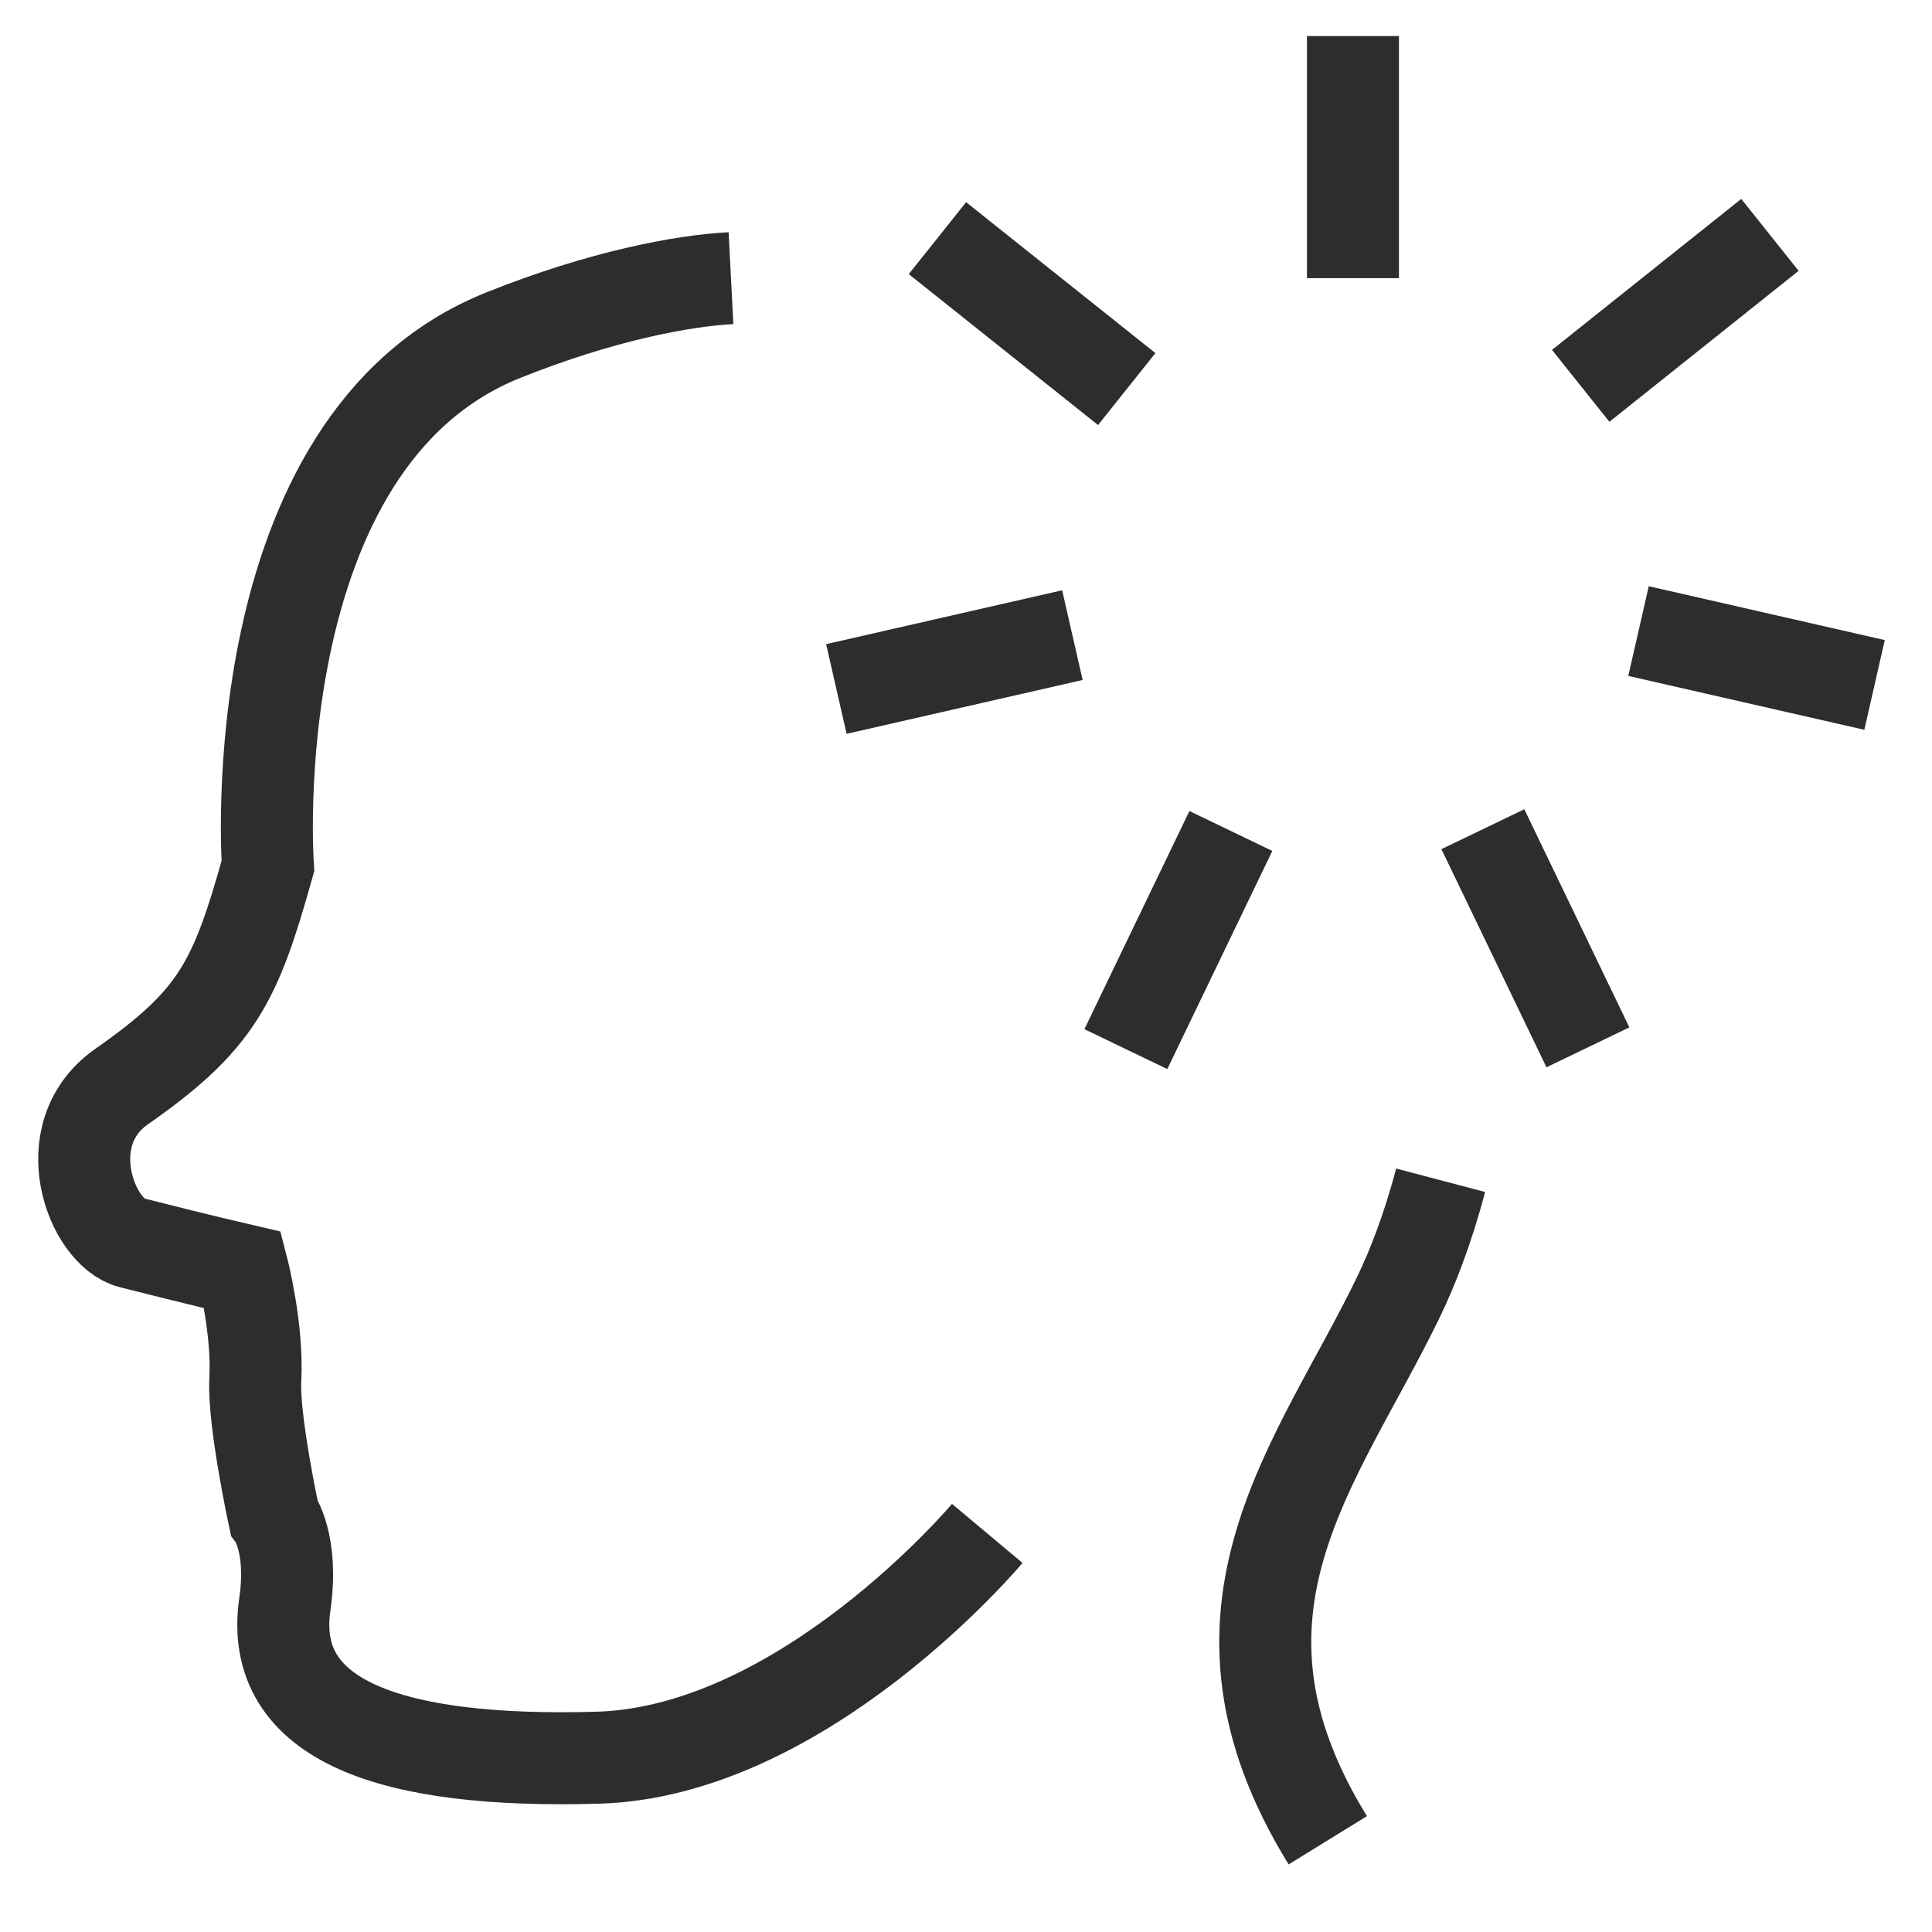
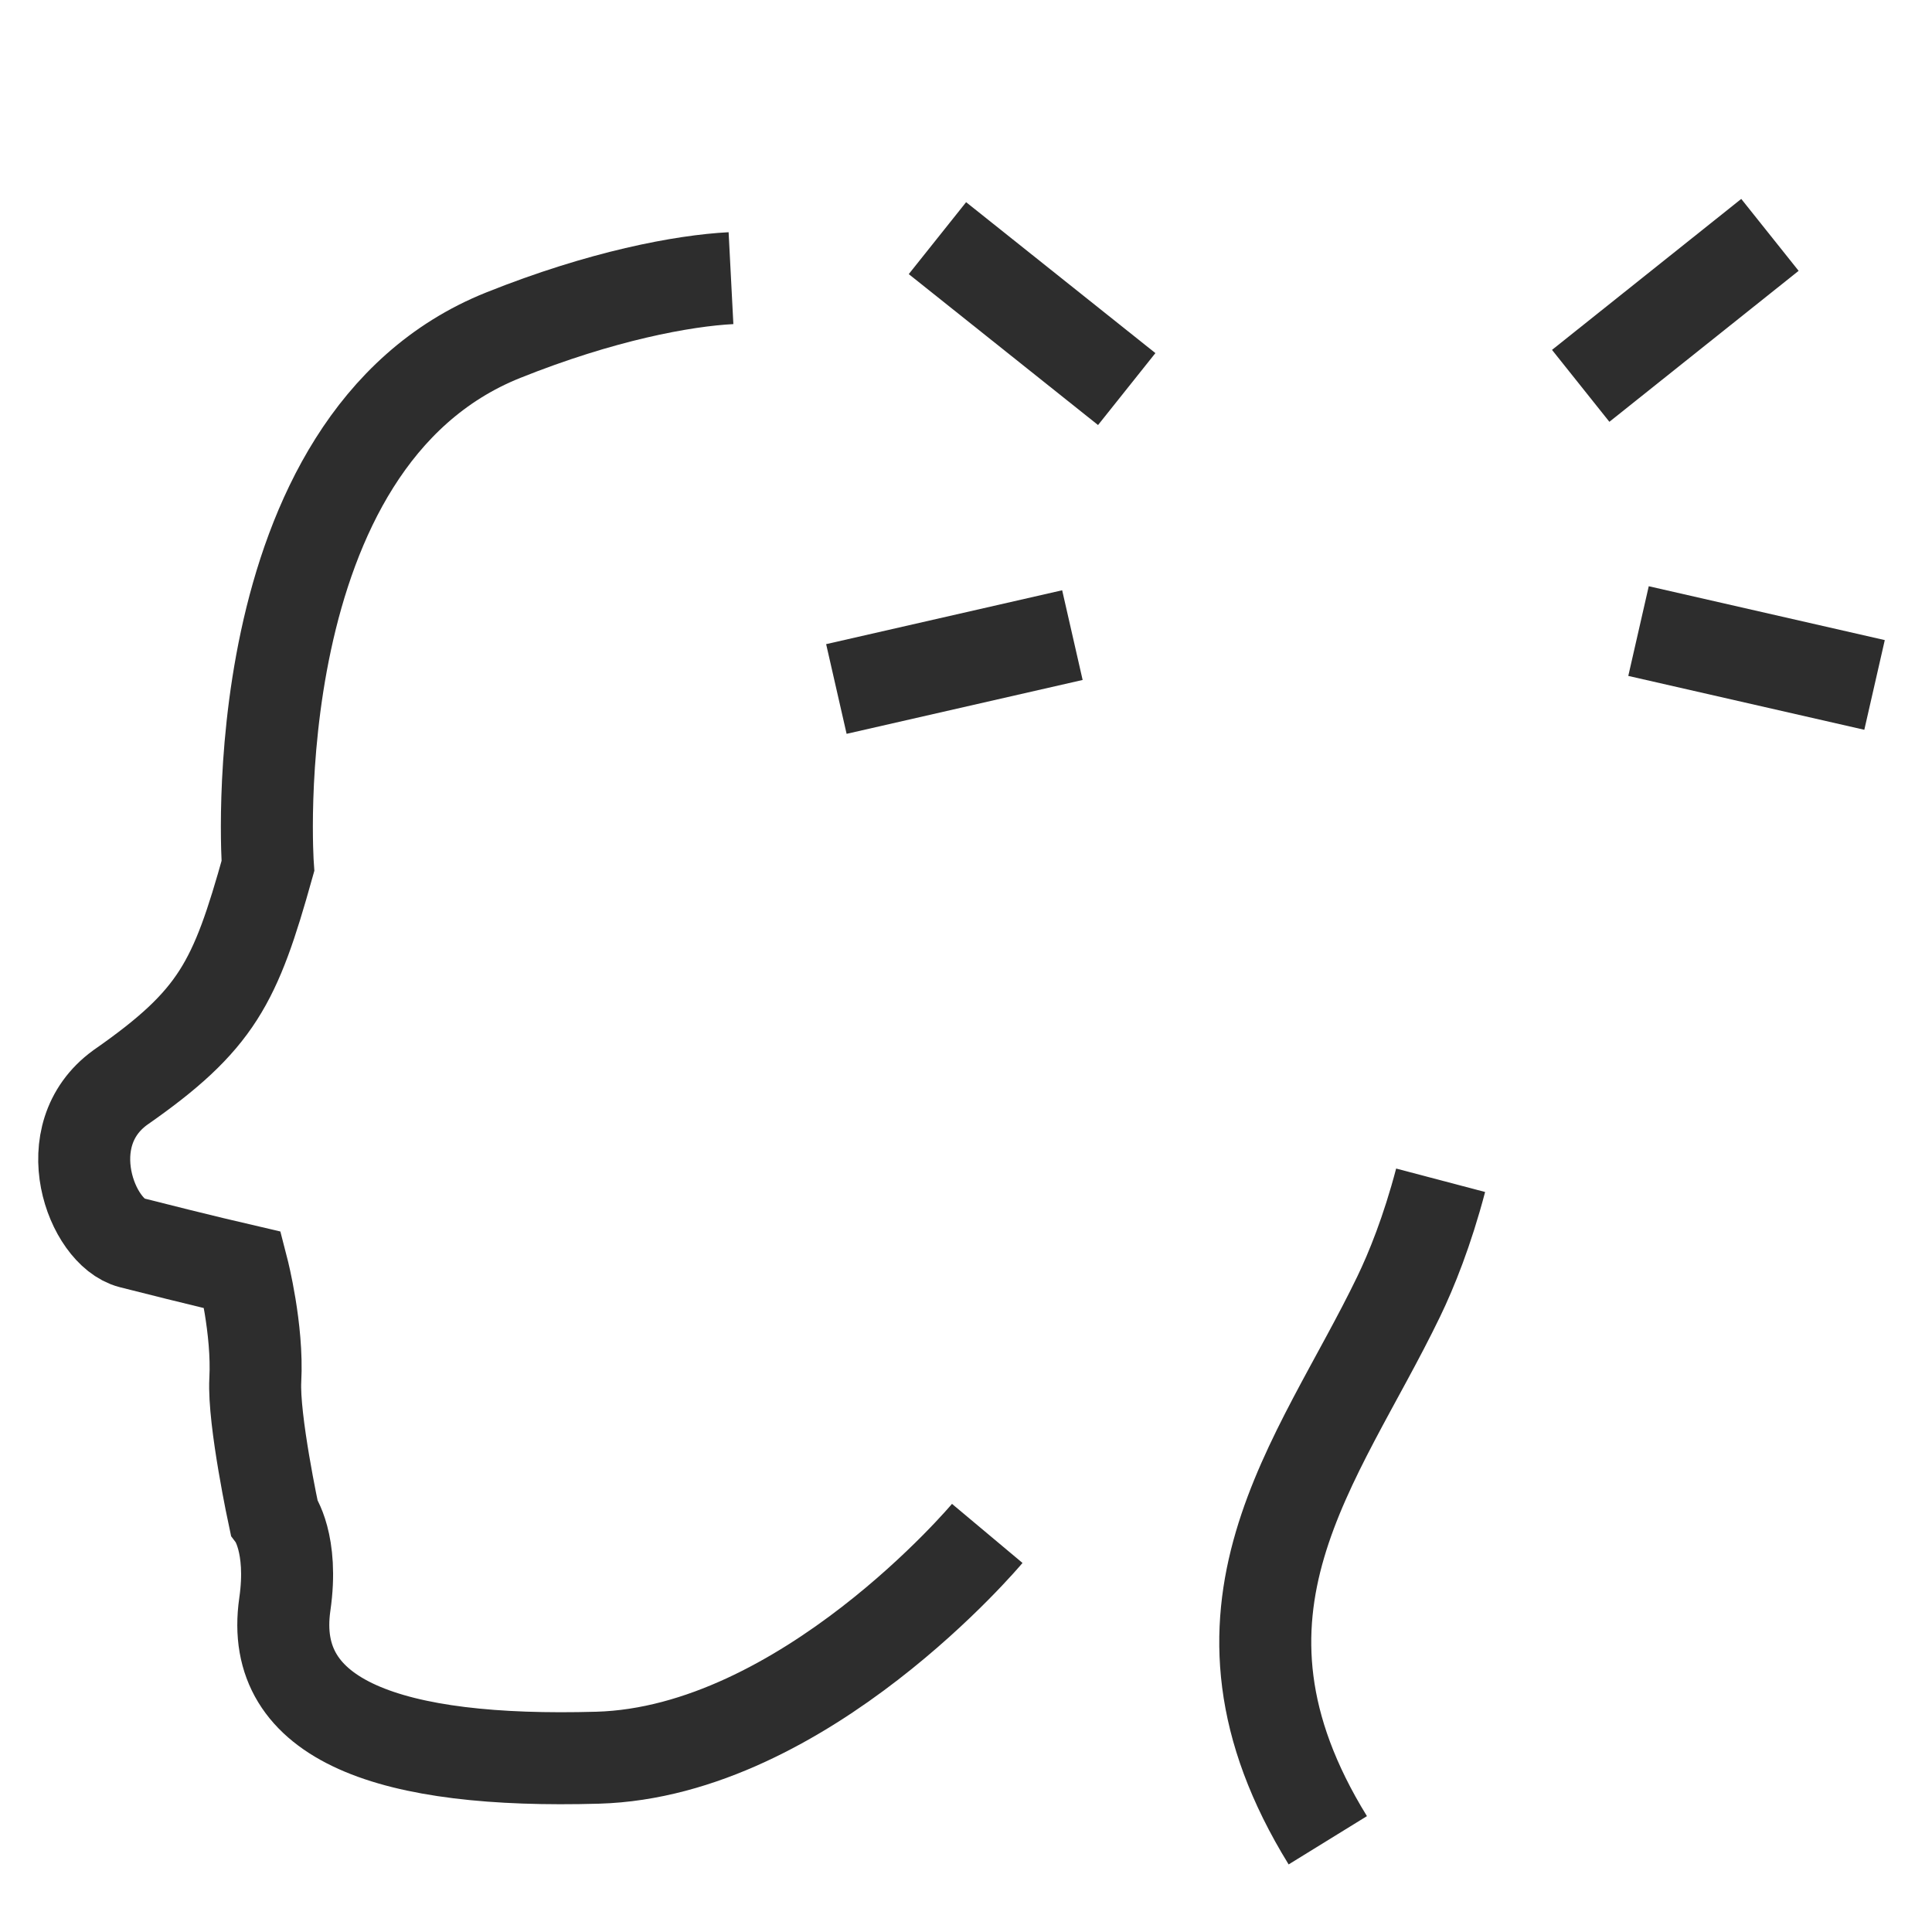
<svg xmlns="http://www.w3.org/2000/svg" id="Layer_1" viewBox="0 0 42 42">
  <path d="M31.318,25.658c-.291,1.104-.633,1.952-.913,2.531-1.746,3.617-4.619,6.824-1.54,11.817" fill="none" stroke="#2d2d2d" stroke-miterlimit="10" stroke-width="2" />
  <path d="M21.462,33.335s-3.978,4.748-8.469,4.876c-4.491.128-7.168-.793-6.801-3.336.191-1.323-.235-1.899-.235-1.899,0,0-.454-2.109-.407-2.977.06-1.102-.272-2.39-.272-2.39,0,0-.952-.22-2.424-.595-.862-.219-1.674-2.328-.241-3.371,2.11-1.47,2.502-2.284,3.211-4.816,0,0-.657-9.229,5.115-11.54,2.137-.856,3.907-1.186,4.952-1.24" fill="none" stroke="#2d2d2d" stroke-miterlimit="10" stroke-width="2" />
-   <line x1="29.412" y1=".784" x2="29.412" y2="6.047" fill="none" stroke="#2d2d2d" stroke-miterlimit="10" stroke-width="2" />
  <line x1="20.379" y1="5.177" x2="24.494" y2="8.458" fill="none" stroke="#2d2d2d" stroke-miterlimit="10" stroke-width="2" />
  <line x1="18.182" y1="14.978" x2="23.313" y2="13.807" fill="none" stroke="#2d2d2d" stroke-miterlimit="10" stroke-width="2" />
-   <line x1="24.475" y1="22.807" x2="26.758" y2="18.065" fill="none" stroke="#2d2d2d" stroke-miterlimit="10" stroke-width="2" />
-   <line x1="34.52" y1="22.768" x2="32.236" y2="18.026" fill="none" stroke="#2d2d2d" stroke-miterlimit="10" stroke-width="2" />
  <line x1="40.751" y1="14.89" x2="35.62" y2="13.719" fill="none" stroke="#2d2d2d" stroke-miterlimit="10" stroke-width="2" />
  <line x1="38.477" y1="5.106" x2="34.363" y2="8.388" fill="none" stroke="#2d2d2d" stroke-miterlimit="10" stroke-width="2" />
</svg>